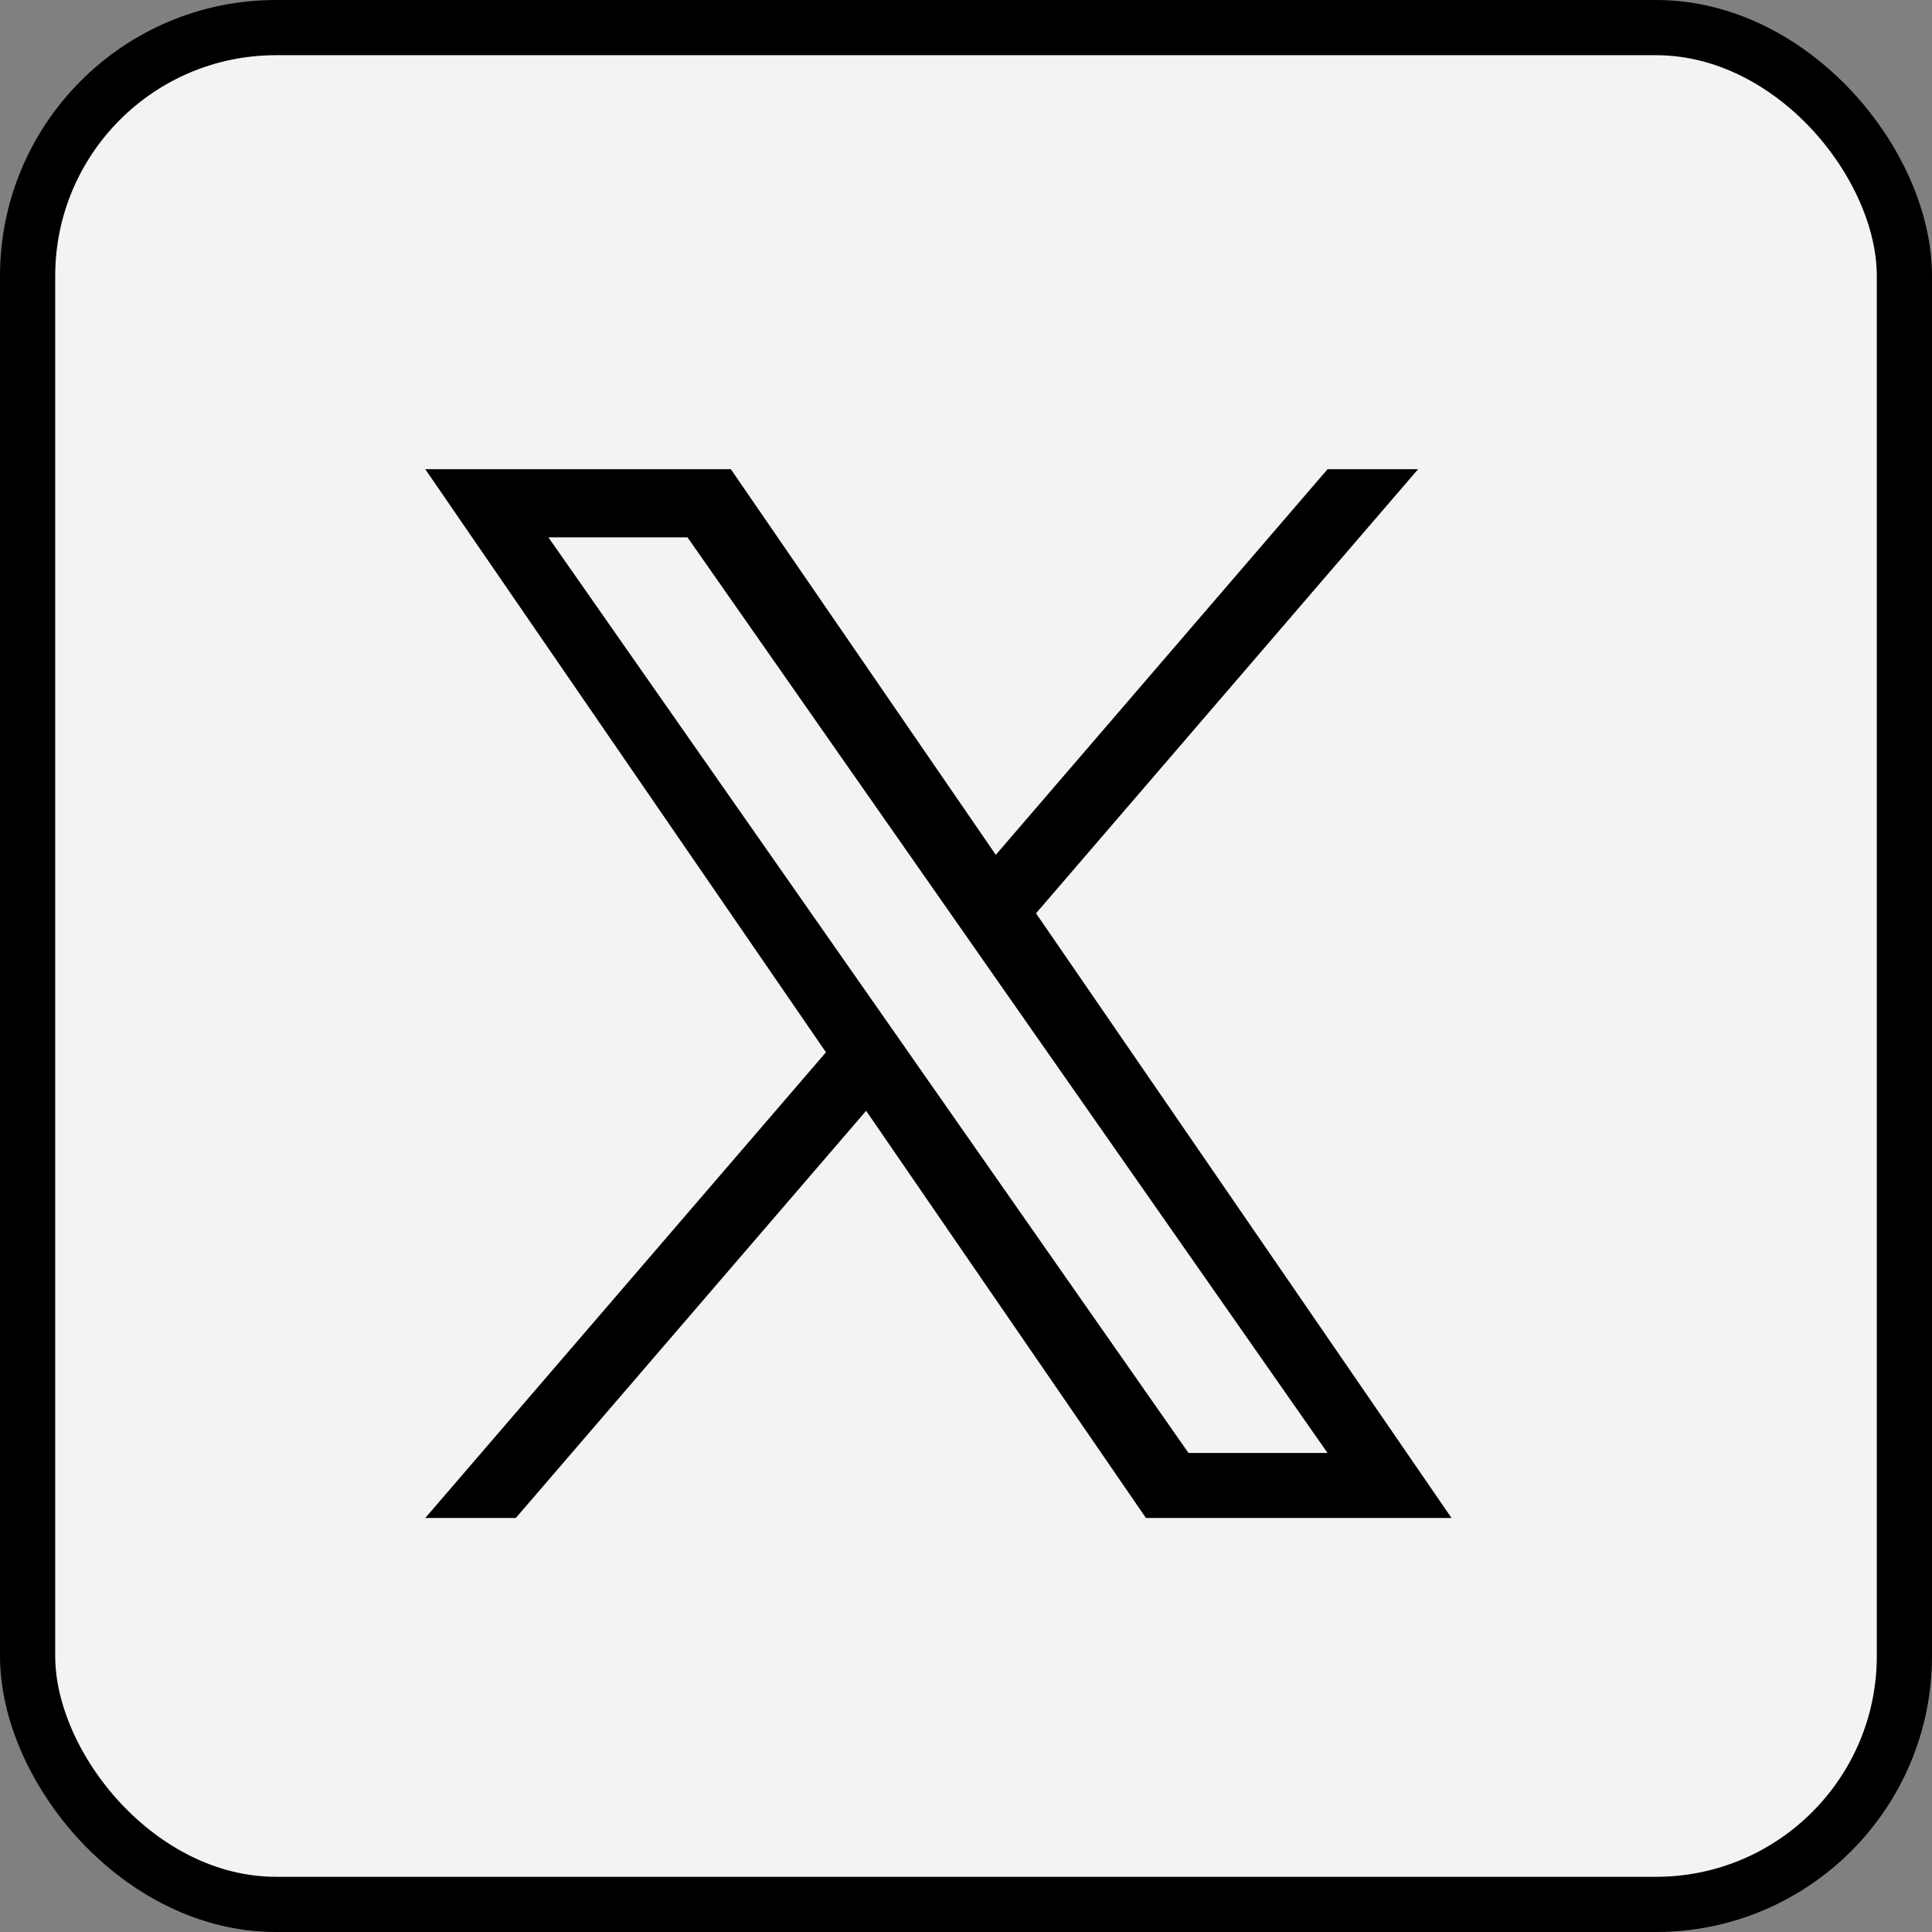
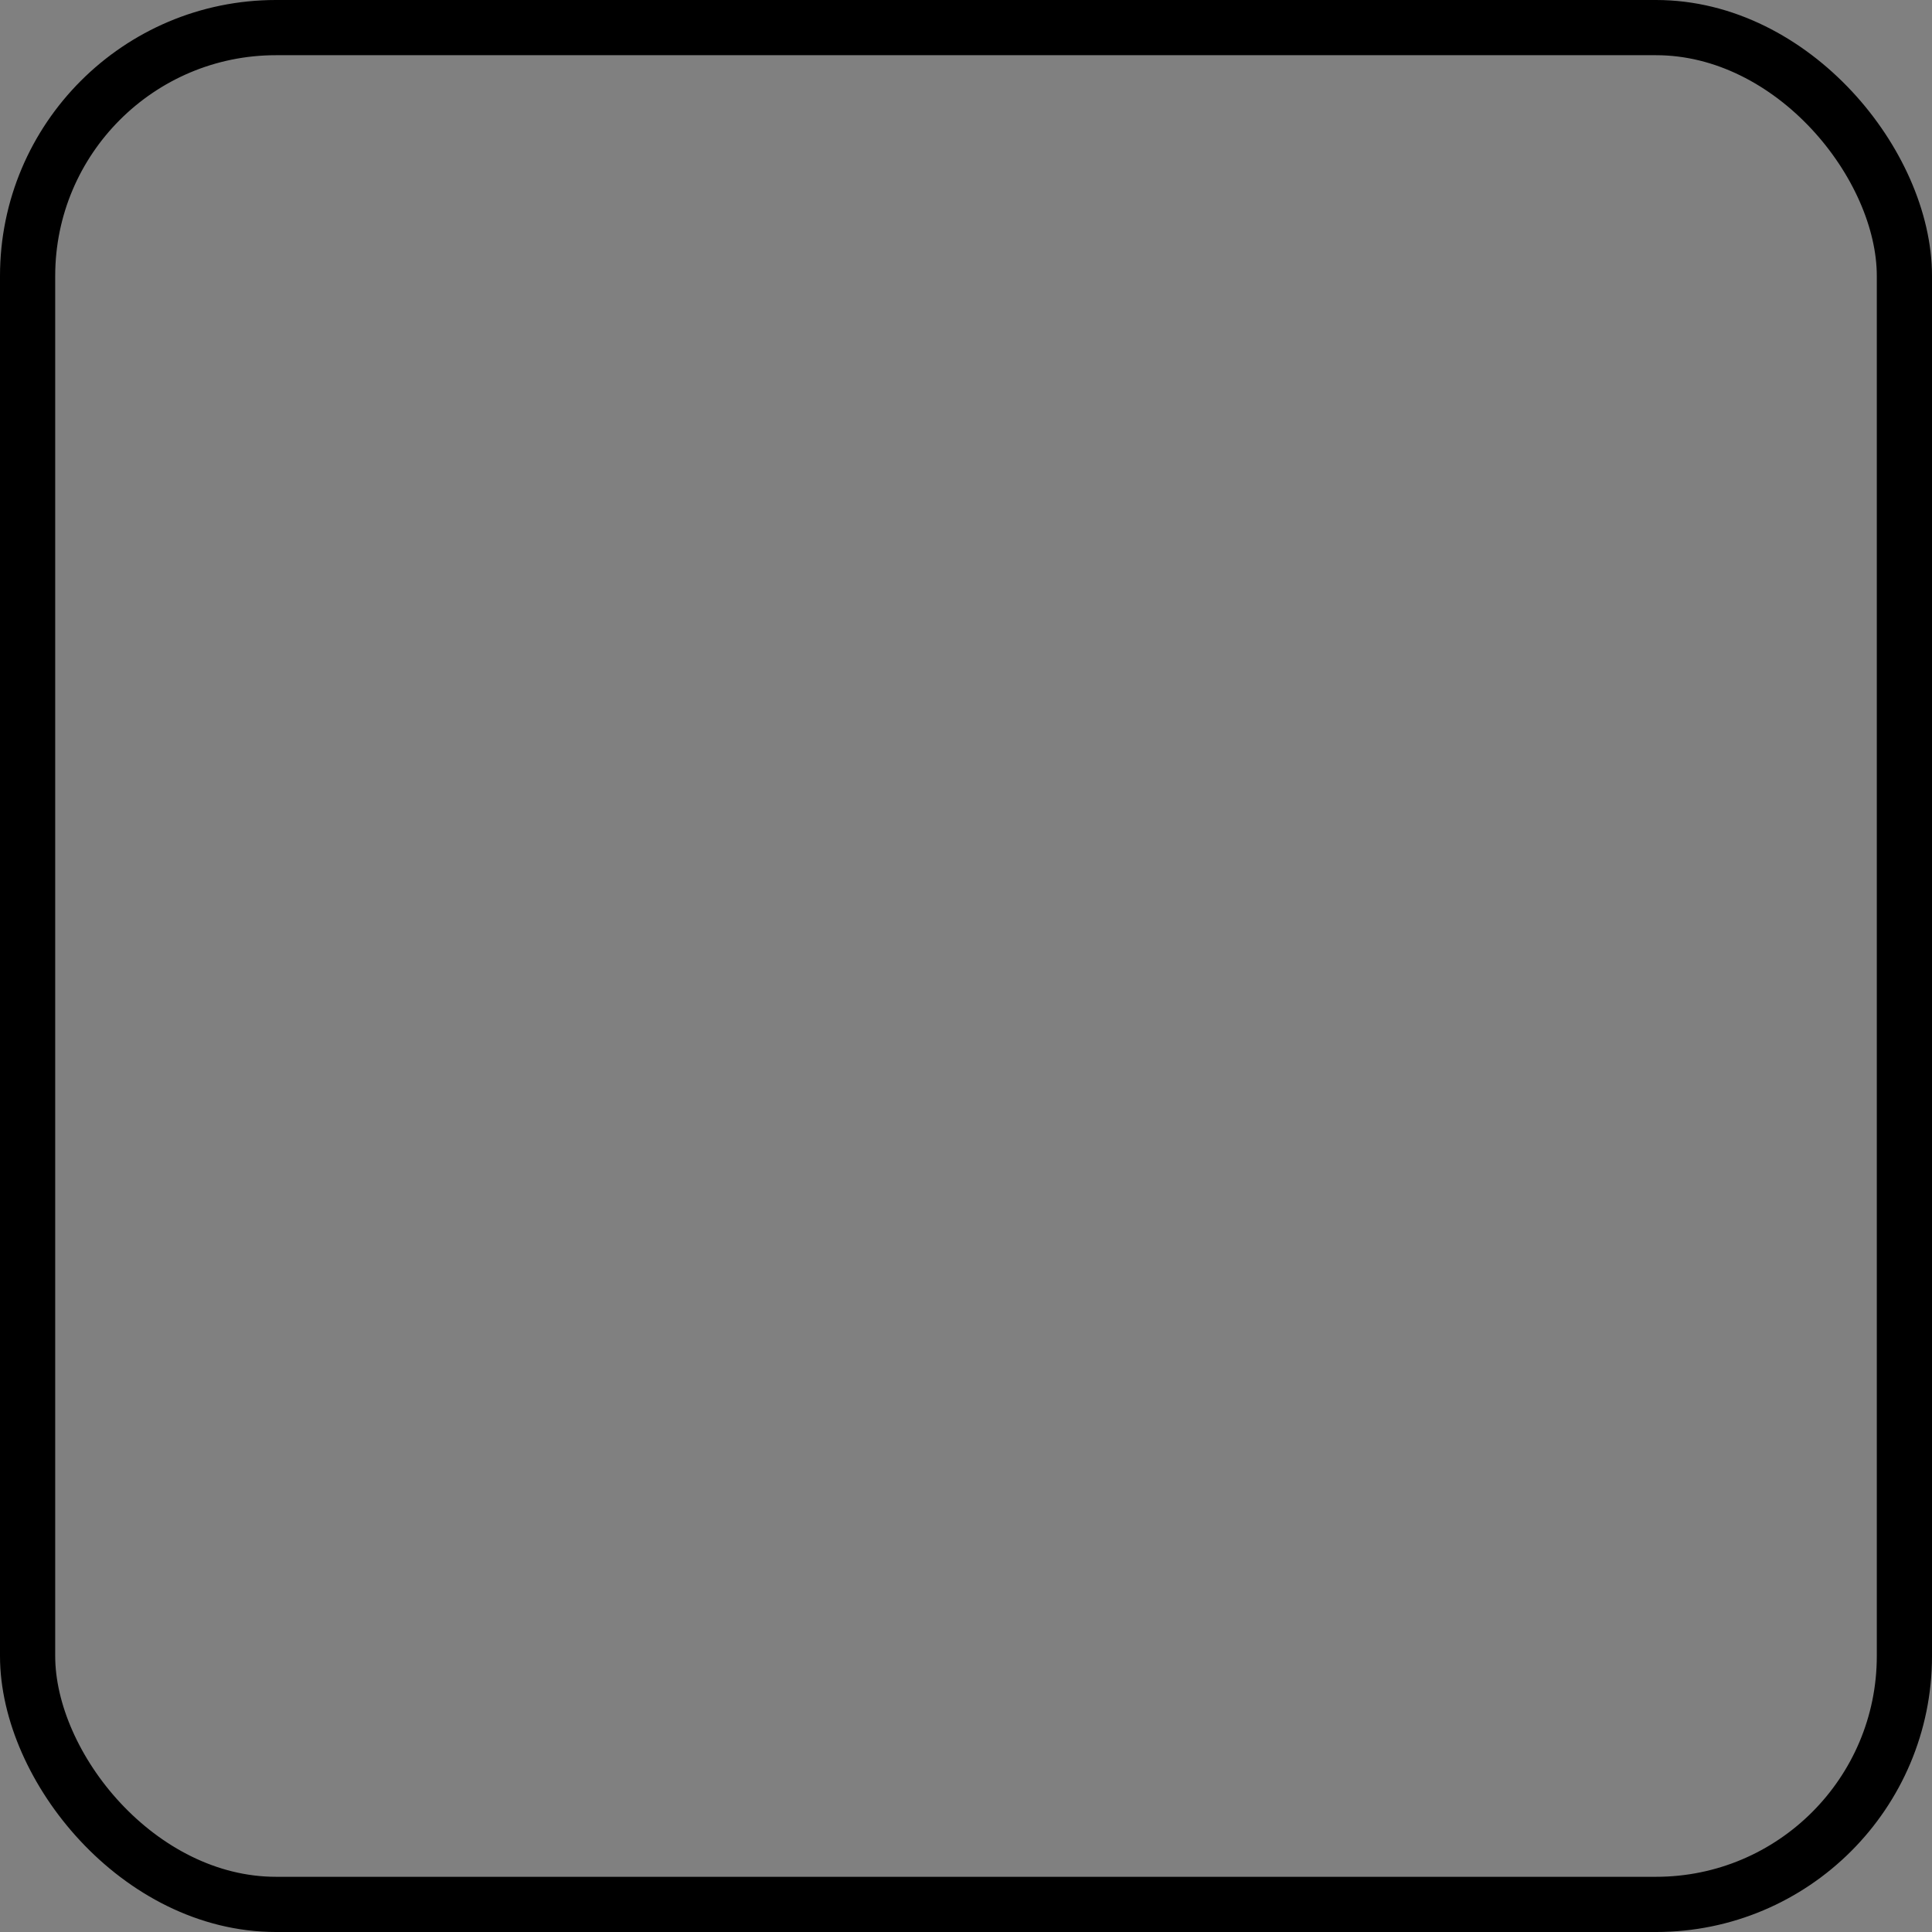
<svg xmlns="http://www.w3.org/2000/svg" width="35" height="35" viewBox="0 0 35 35" fill="none">
  <rect x="0" y="0" width="35" height="35" fill="#808080" stroke="none" />
-   <rect x="0.5" y="0.5" width="34" height="34" rx="4.5" fill="#F3F3F3" />
  <rect x="0.5" y="0.5" width="34" height="34" rx="4.5" stroke="black" />
  <g clip-path="url(#clip0_42_1293)">
-     <path d="M18.769 16.545L25.69 8.5H24.05L18.04 15.486L13.24 8.5H7.704L14.963 19.063L7.704 27.5H9.344L15.691 20.123L20.76 27.5H26.296L18.768 16.545H18.769ZM16.522 19.156L15.787 18.105L9.935 9.735H12.455L17.177 16.489L17.912 17.541L24.05 26.322H21.531L16.522 19.157V19.156Z" fill="black" />
+     <path d="M18.769 16.545L25.69 8.5H24.05L18.04 15.486L13.24 8.5L14.963 19.063L7.704 27.5H9.344L15.691 20.123L20.76 27.5H26.296L18.768 16.545H18.769ZM16.522 19.156L15.787 18.105L9.935 9.735H12.455L17.177 16.489L17.912 17.541L24.05 26.322H21.531L16.522 19.157V19.156Z" fill="black" />
  </g>
  <defs>
    <clipPath id="clip0_42_1293">
-       <rect width="20" height="20" fill="white" transform="translate(7 8)" />
-     </clipPath>
+       </clipPath>
  </defs>
</svg>